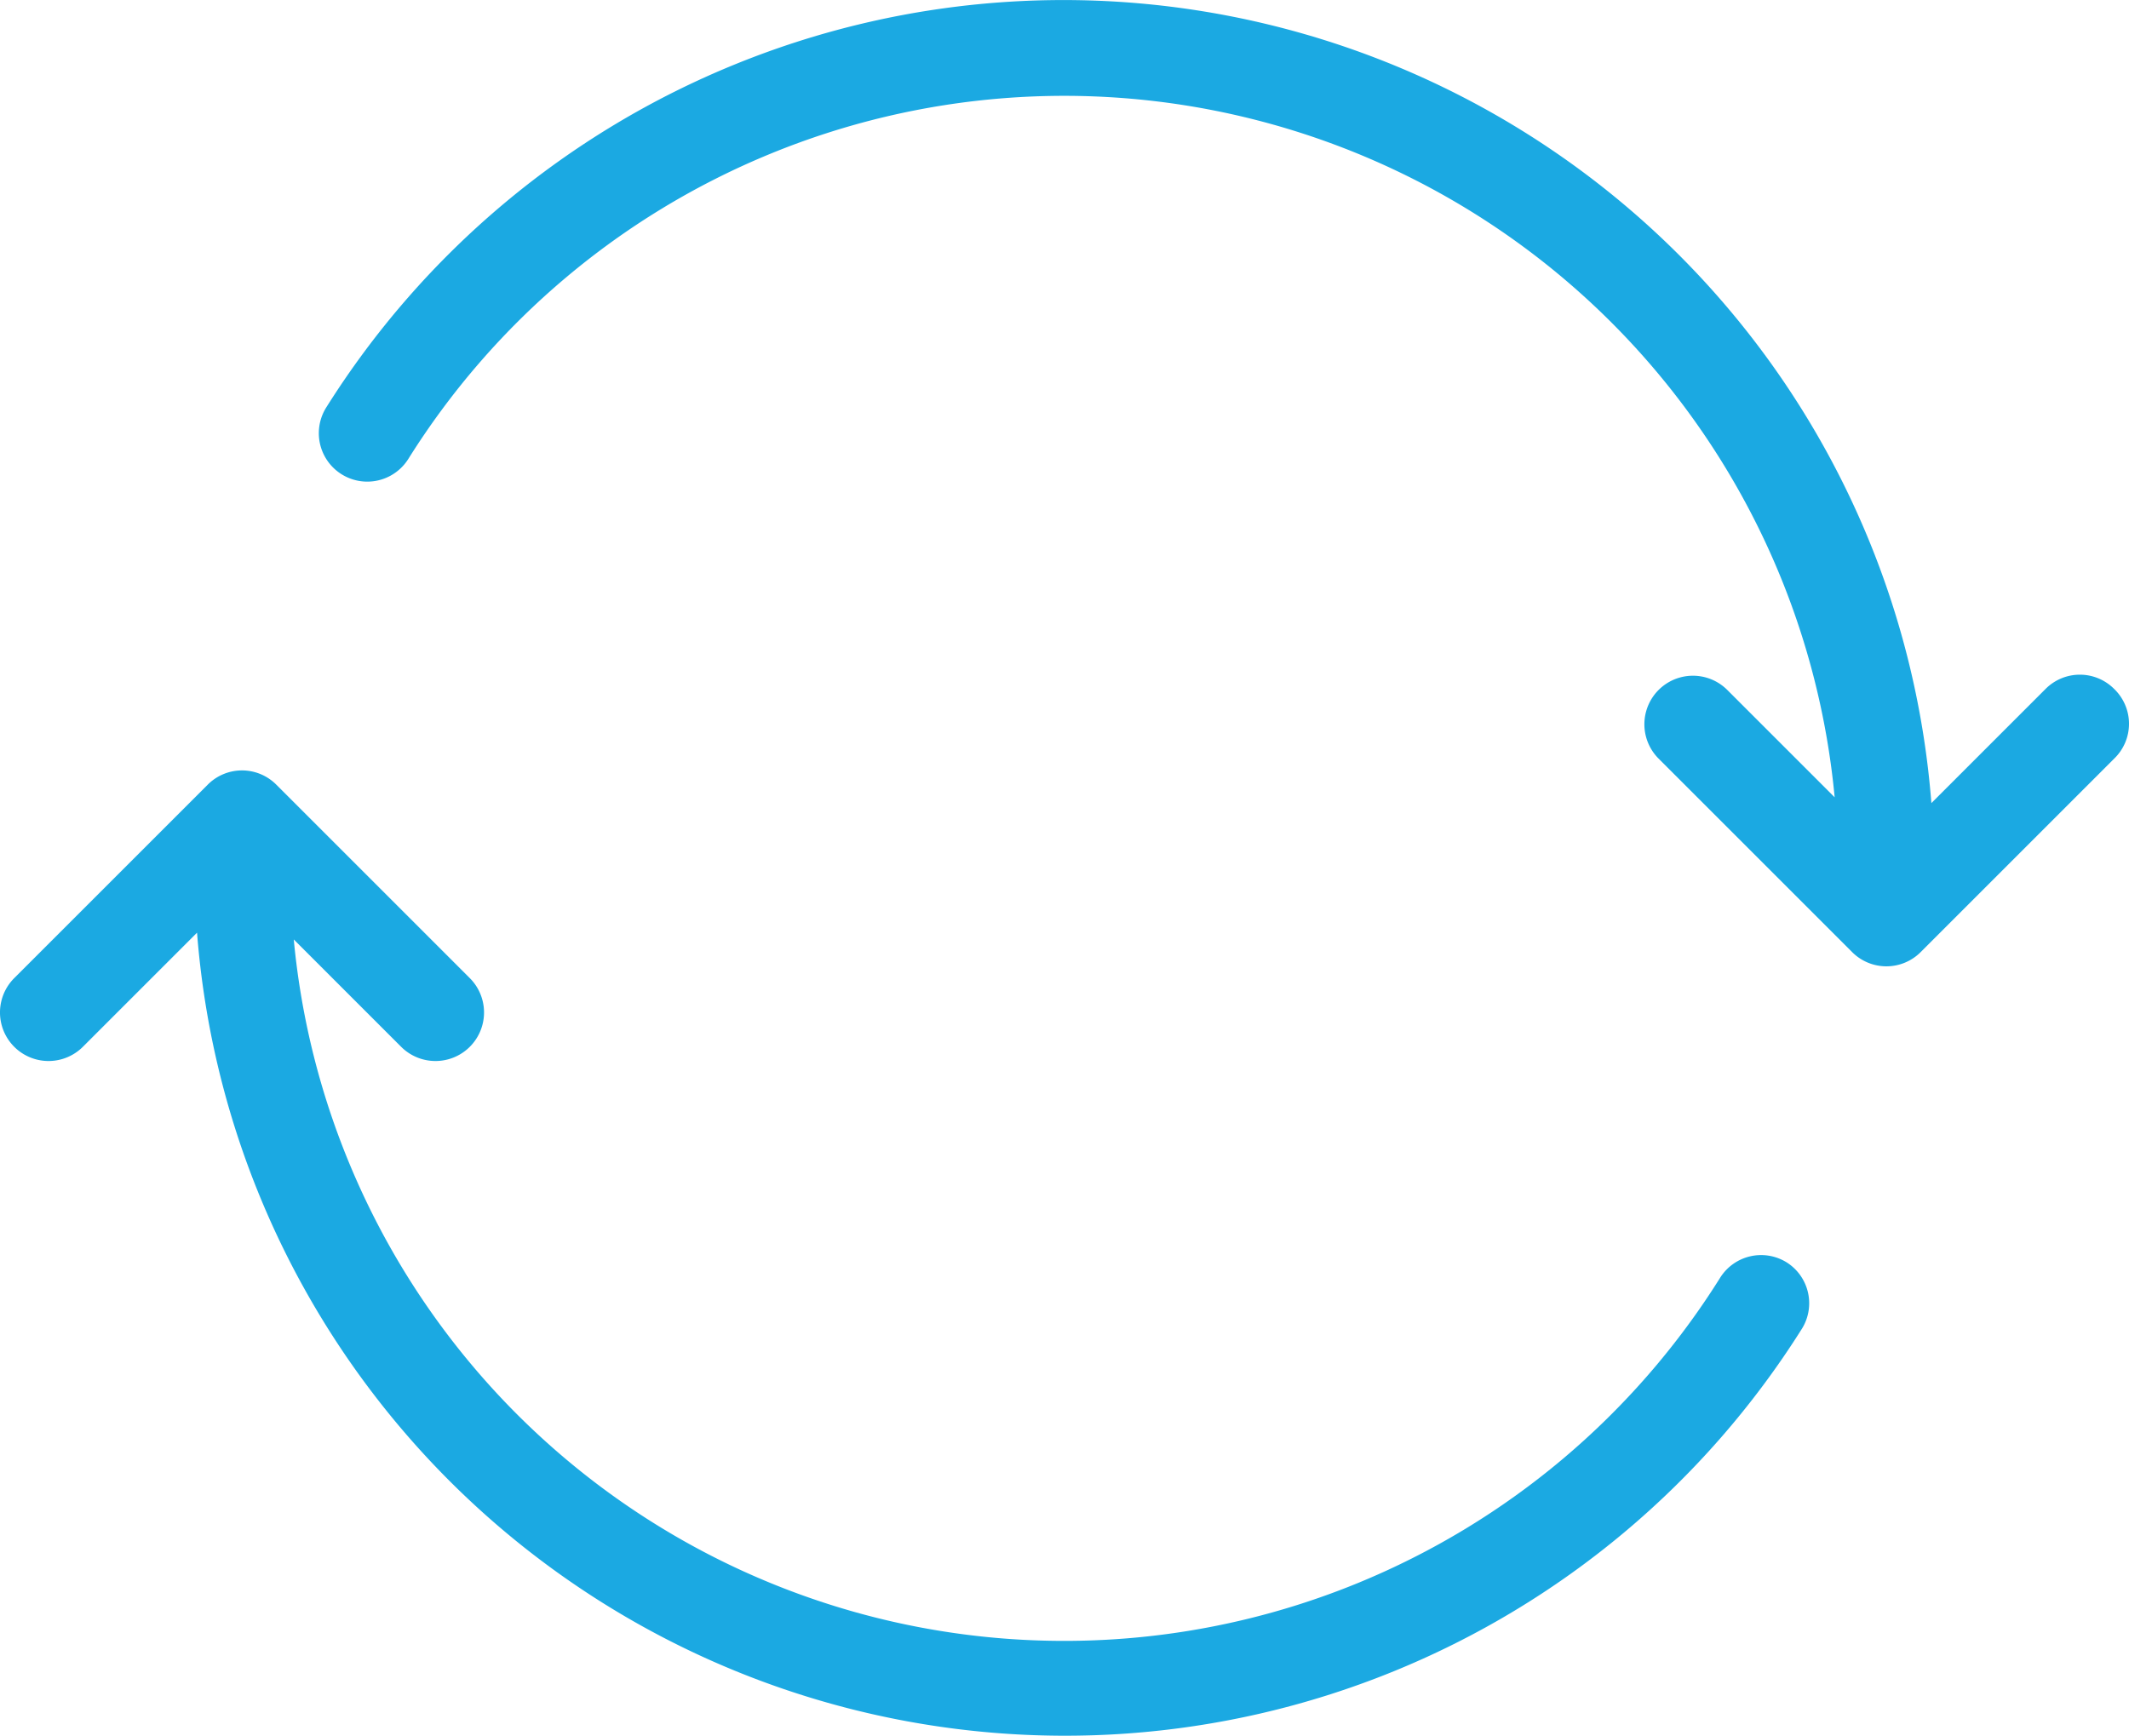
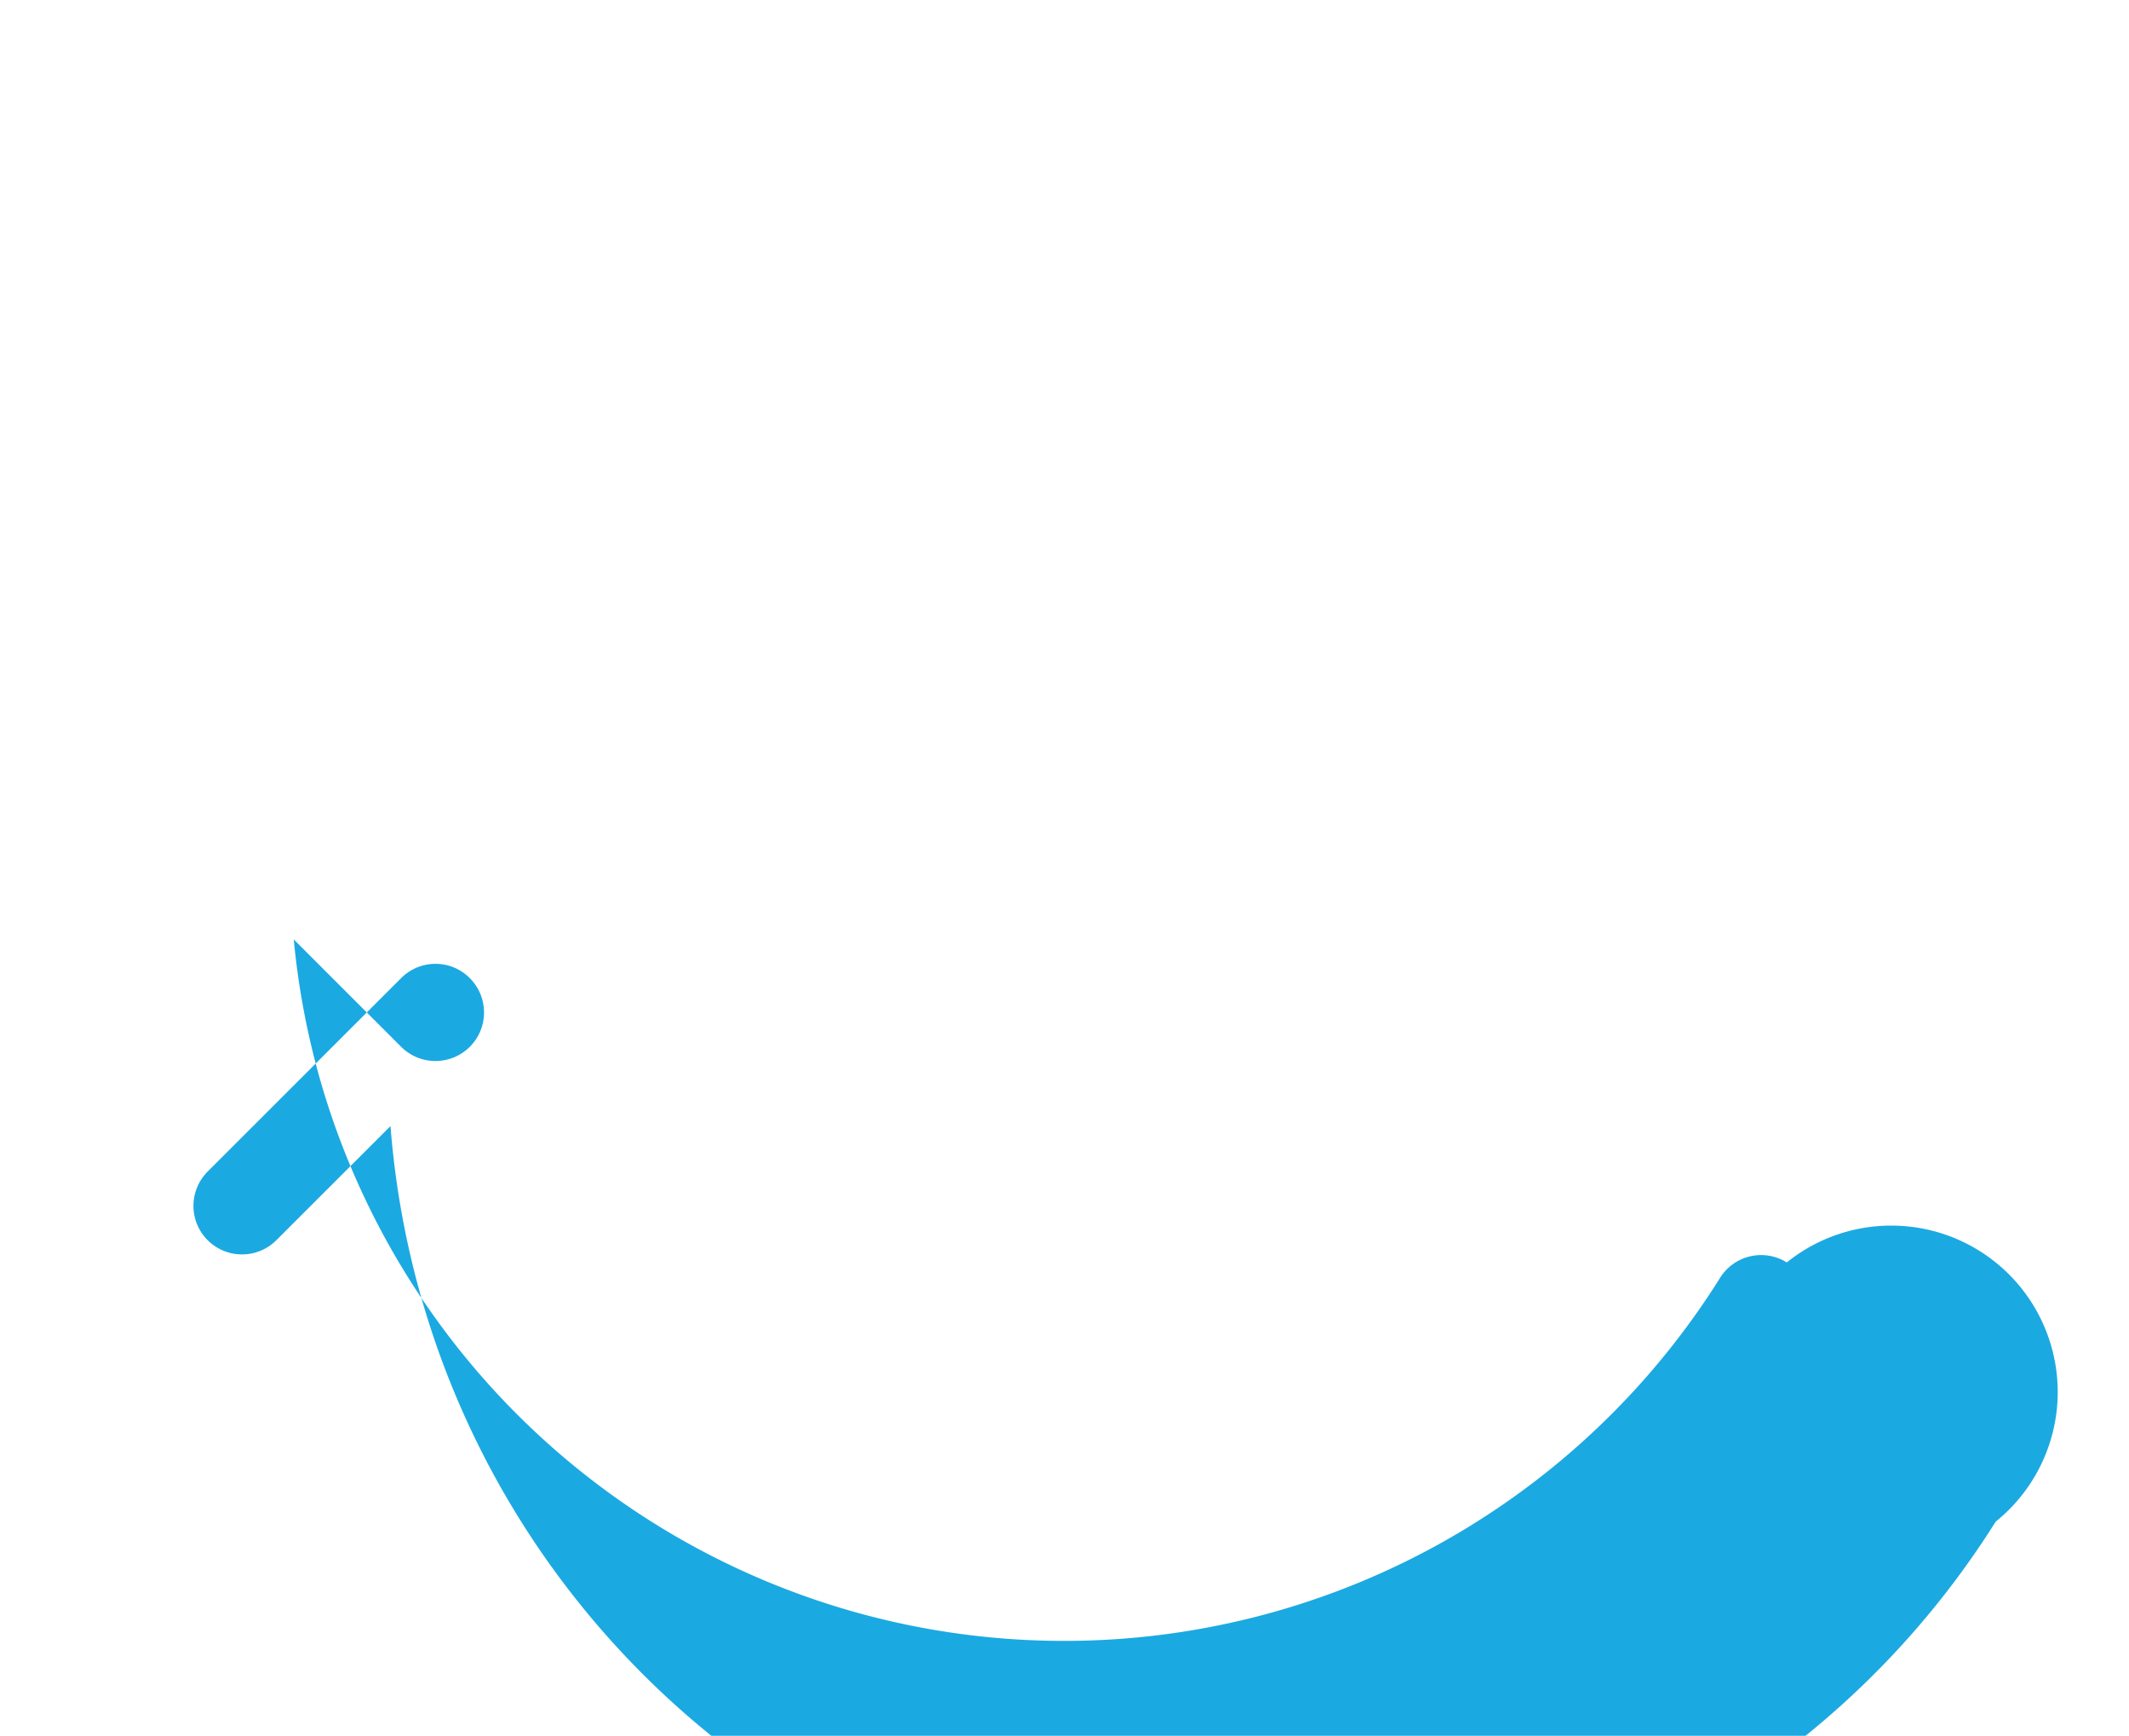
<svg xmlns="http://www.w3.org/2000/svg" width="44.02" height="35.898" viewBox="0 0 44.02 35.898">
  <g id="icon_renos" transform="translate(-1.996 -6.041)">
-     <path id="Path_719" data-name="Path 719" d="M45.71,20.29a1,1,0,0,0-1.42,0l-2.36,2.36A18,18,0,0,0,8.74,14.47a1,1,0,0,0,1.7,1.06,16,16,0,0,1,29.49,7l-2.22-2.22a1,1,0,0,0-1.42,1.42l4,4a1,1,0,0,0,1.42,0l4-4a1,1,0,0,0,0-1.44Z" fill="#1ba9e2" />
-     <path id="Path_720" data-name="Path 720" d="M38.94,32.15a1,1,0,0,0-1.38.32,16,16,0,0,1-29.49-7l2.22,2.22a1,1,0,1,0,1.42-1.42l-4-4a1,1,0,0,0-1.42,0l-4,4a1,1,0,1,0,1.42,1.42l2.36-2.36a18,18,0,0,0,33.19,8.18A1,1,0,0,0,38.94,32.15Z" fill="#1ba9e2" />
+     <path id="Path_720" data-name="Path 720" d="M38.94,32.15a1,1,0,0,0-1.38.32,16,16,0,0,1-29.49-7l2.22,2.22a1,1,0,1,0,1.42-1.42a1,1,0,0,0-1.42,0l-4,4a1,1,0,1,0,1.42,1.42l2.36-2.36a18,18,0,0,0,33.19,8.18A1,1,0,0,0,38.94,32.15Z" fill="#1ba9e2" />
  </g>
</svg>